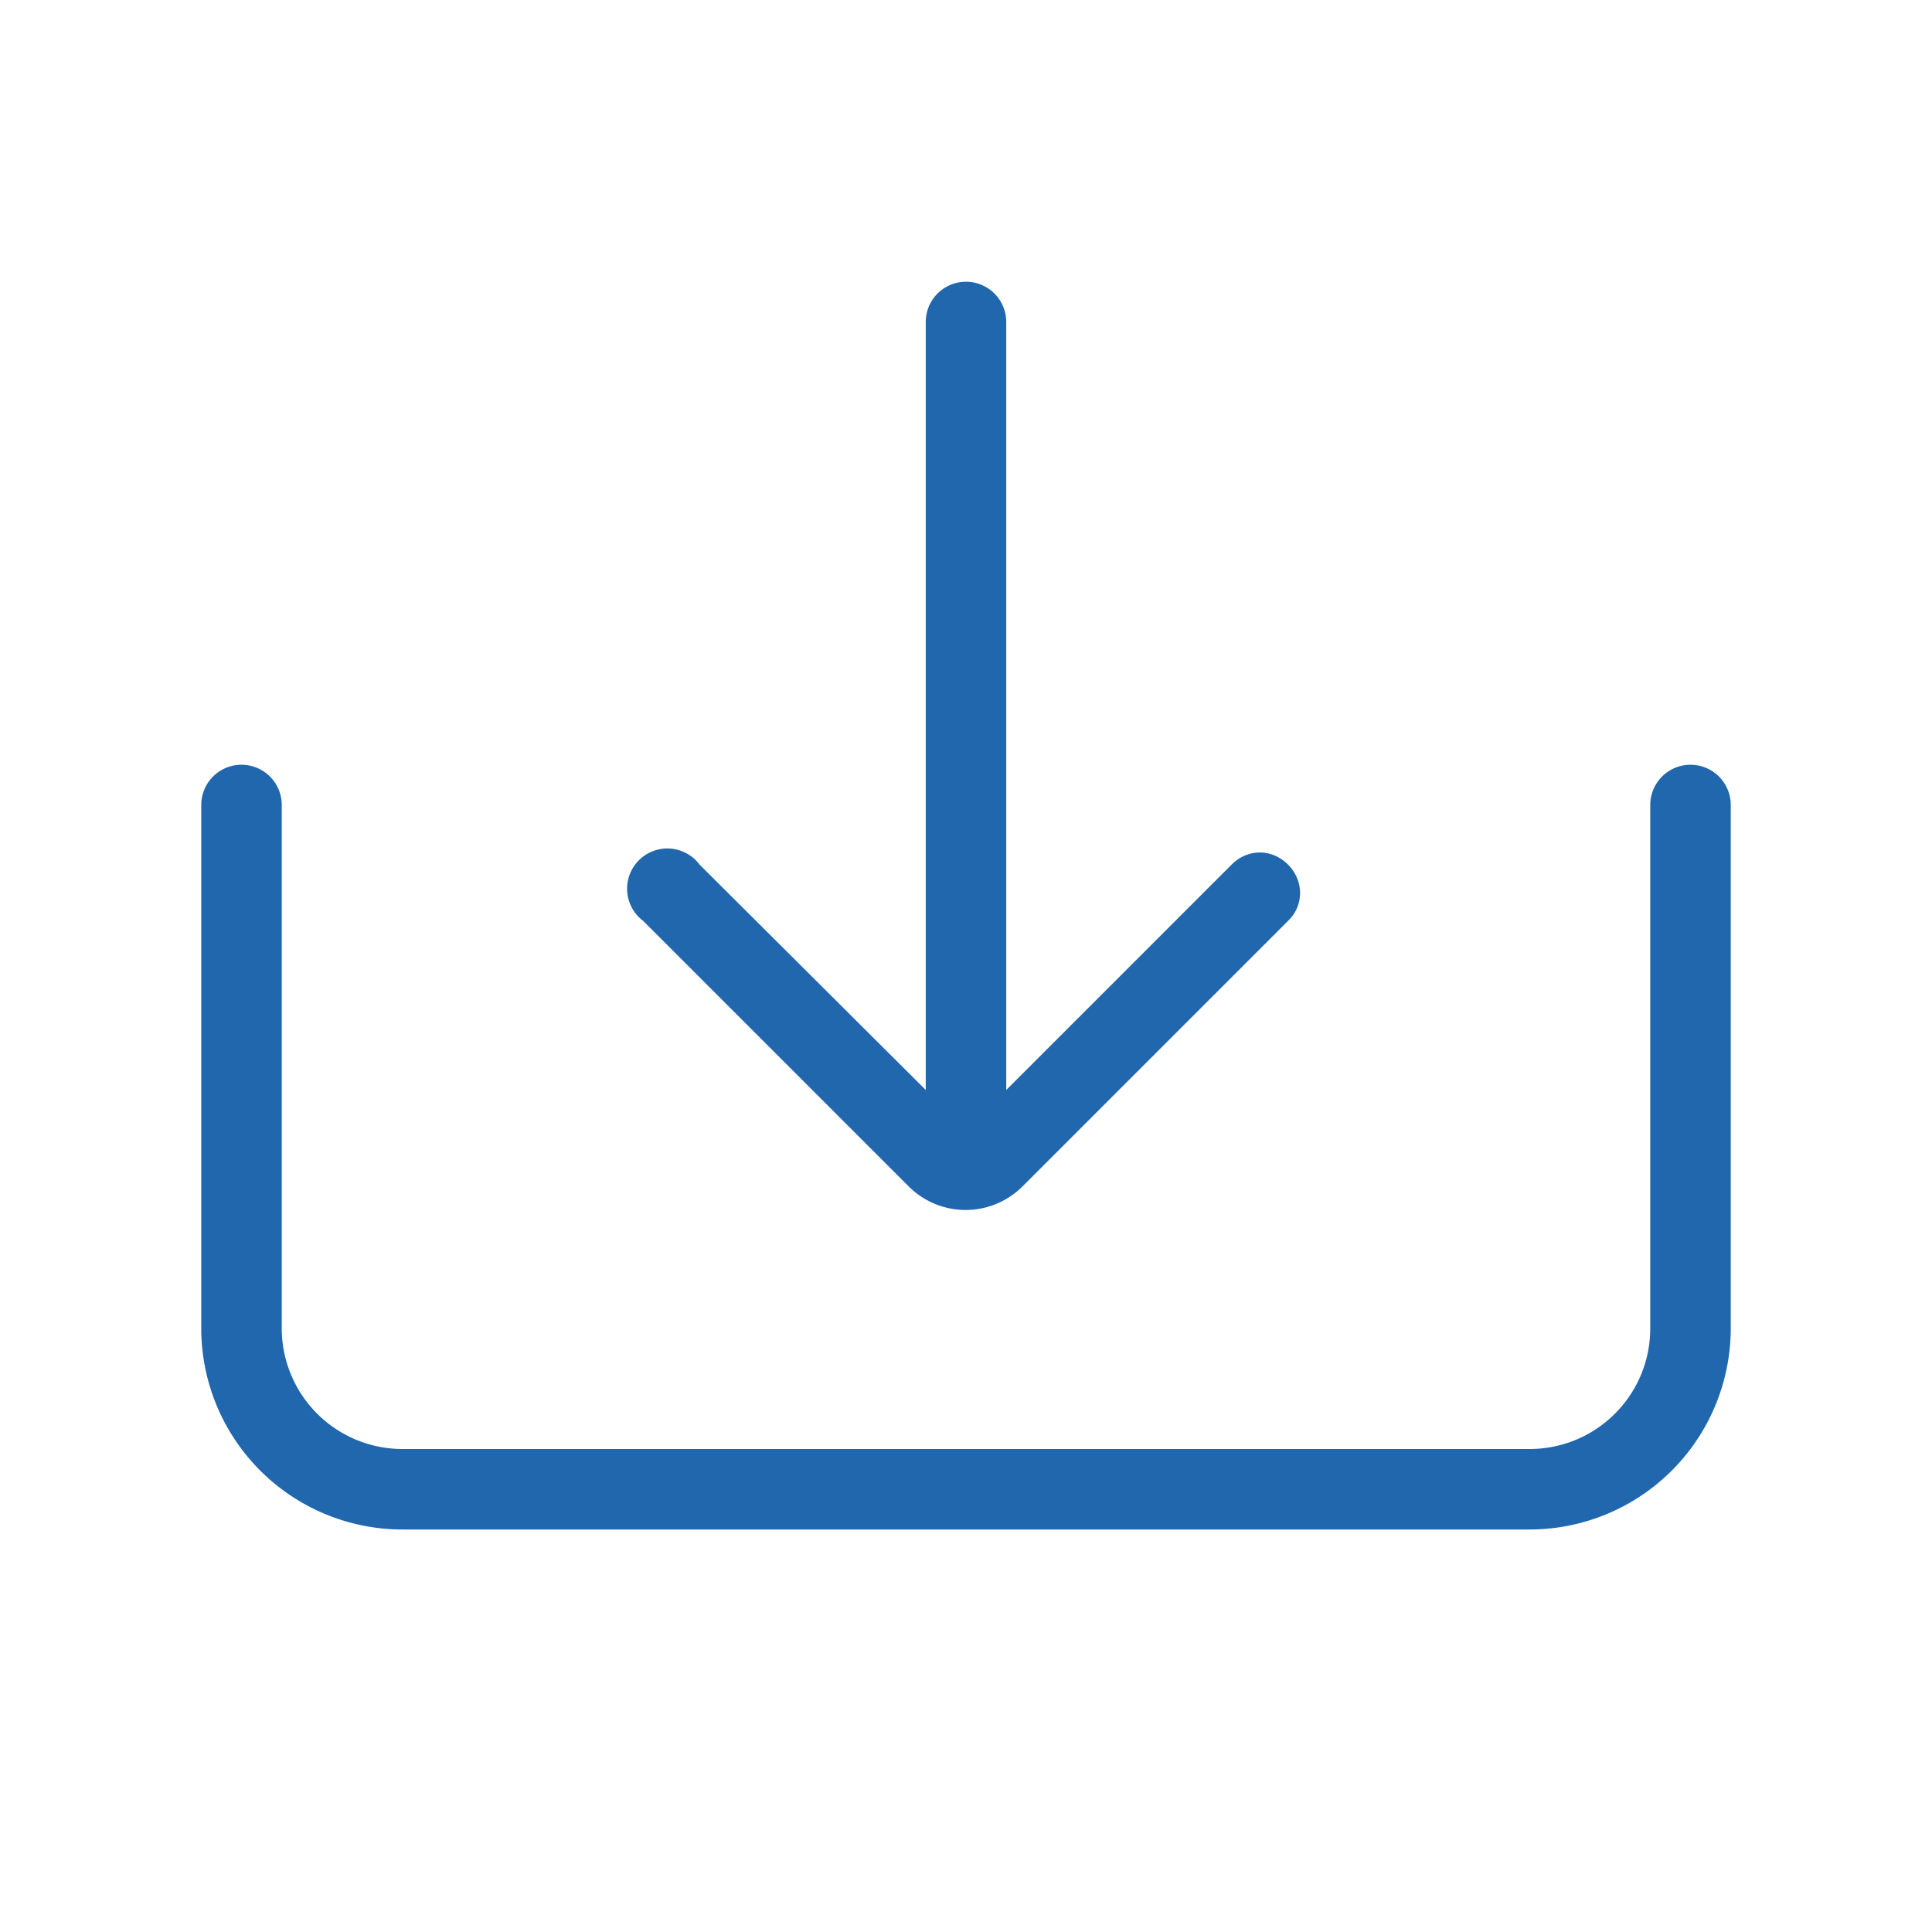
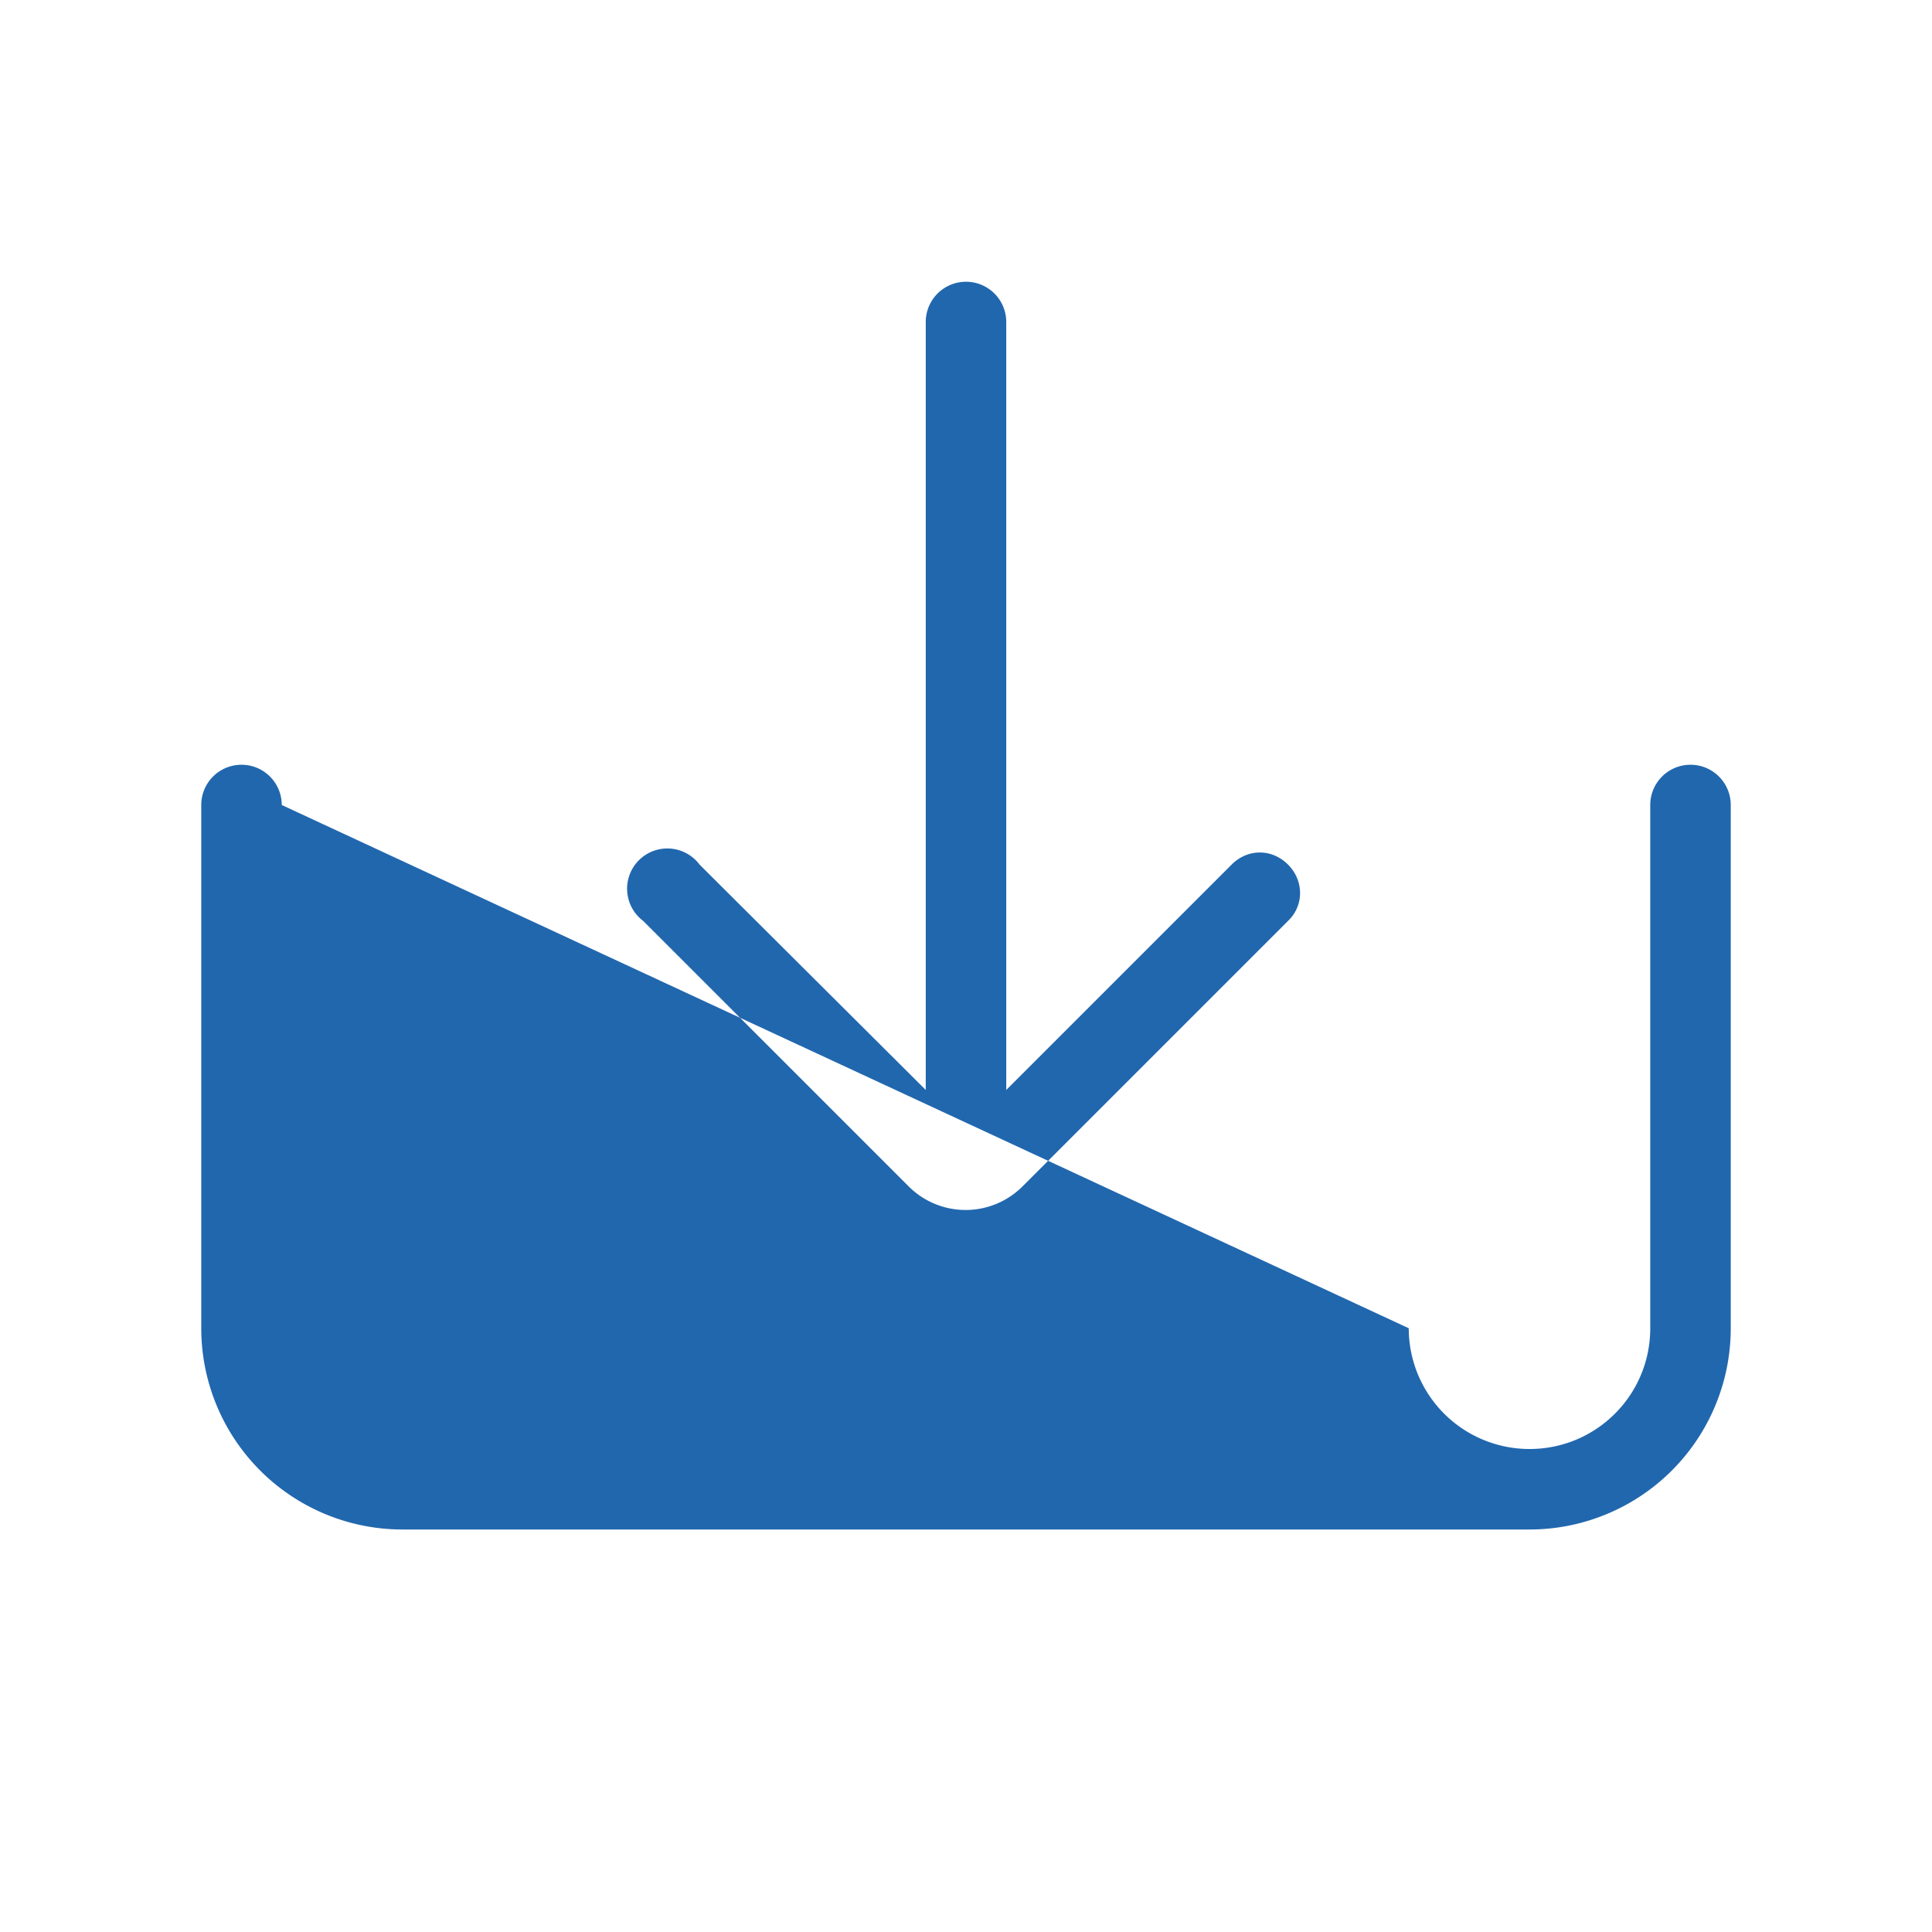
<svg xmlns="http://www.w3.org/2000/svg" width="24" height="24" fill="none">
-   <path fill="#2167ae" d="M16 10.74c.2.2.2.51 0 .7l-3.3 3.3a1 1 0 0 1-1.41 0l-3.3-3.3a.5.5 0 1 1 .7-.7l2.81 2.8V4a.5.5 0 1 1 1 0v9.54l2.8-2.8c.2-.2.5-.2.7 0M3.5 10a.5.5 0 0 0-1 0v6.5A2.5 2.5 0 0 0 5 19h14a2.5 2.5 0 0 0 2.5-2.5V10a.5.5 0 0 0-1 0v6.5c0 .83-.67 1.5-1.5 1.5H5a1.5 1.5 0 0 1-1.5-1.5z" />
+   <path fill="#2167ae" d="M16 10.74c.2.2.2.51 0 .7l-3.3 3.3a1 1 0 0 1-1.41 0l-3.3-3.3a.5.5 0 1 1 .7-.7l2.81 2.8V4a.5.5 0 1 1 1 0v9.54l2.8-2.8c.2-.2.5-.2.7 0M3.5 10a.5.5 0 0 0-1 0v6.5A2.5 2.5 0 0 0 5 19h14a2.5 2.5 0 0 0 2.5-2.5V10a.5.5 0 0 0-1 0v6.5c0 .83-.67 1.5-1.5 1.5a1.5 1.5 0 0 1-1.5-1.5z" />
</svg>